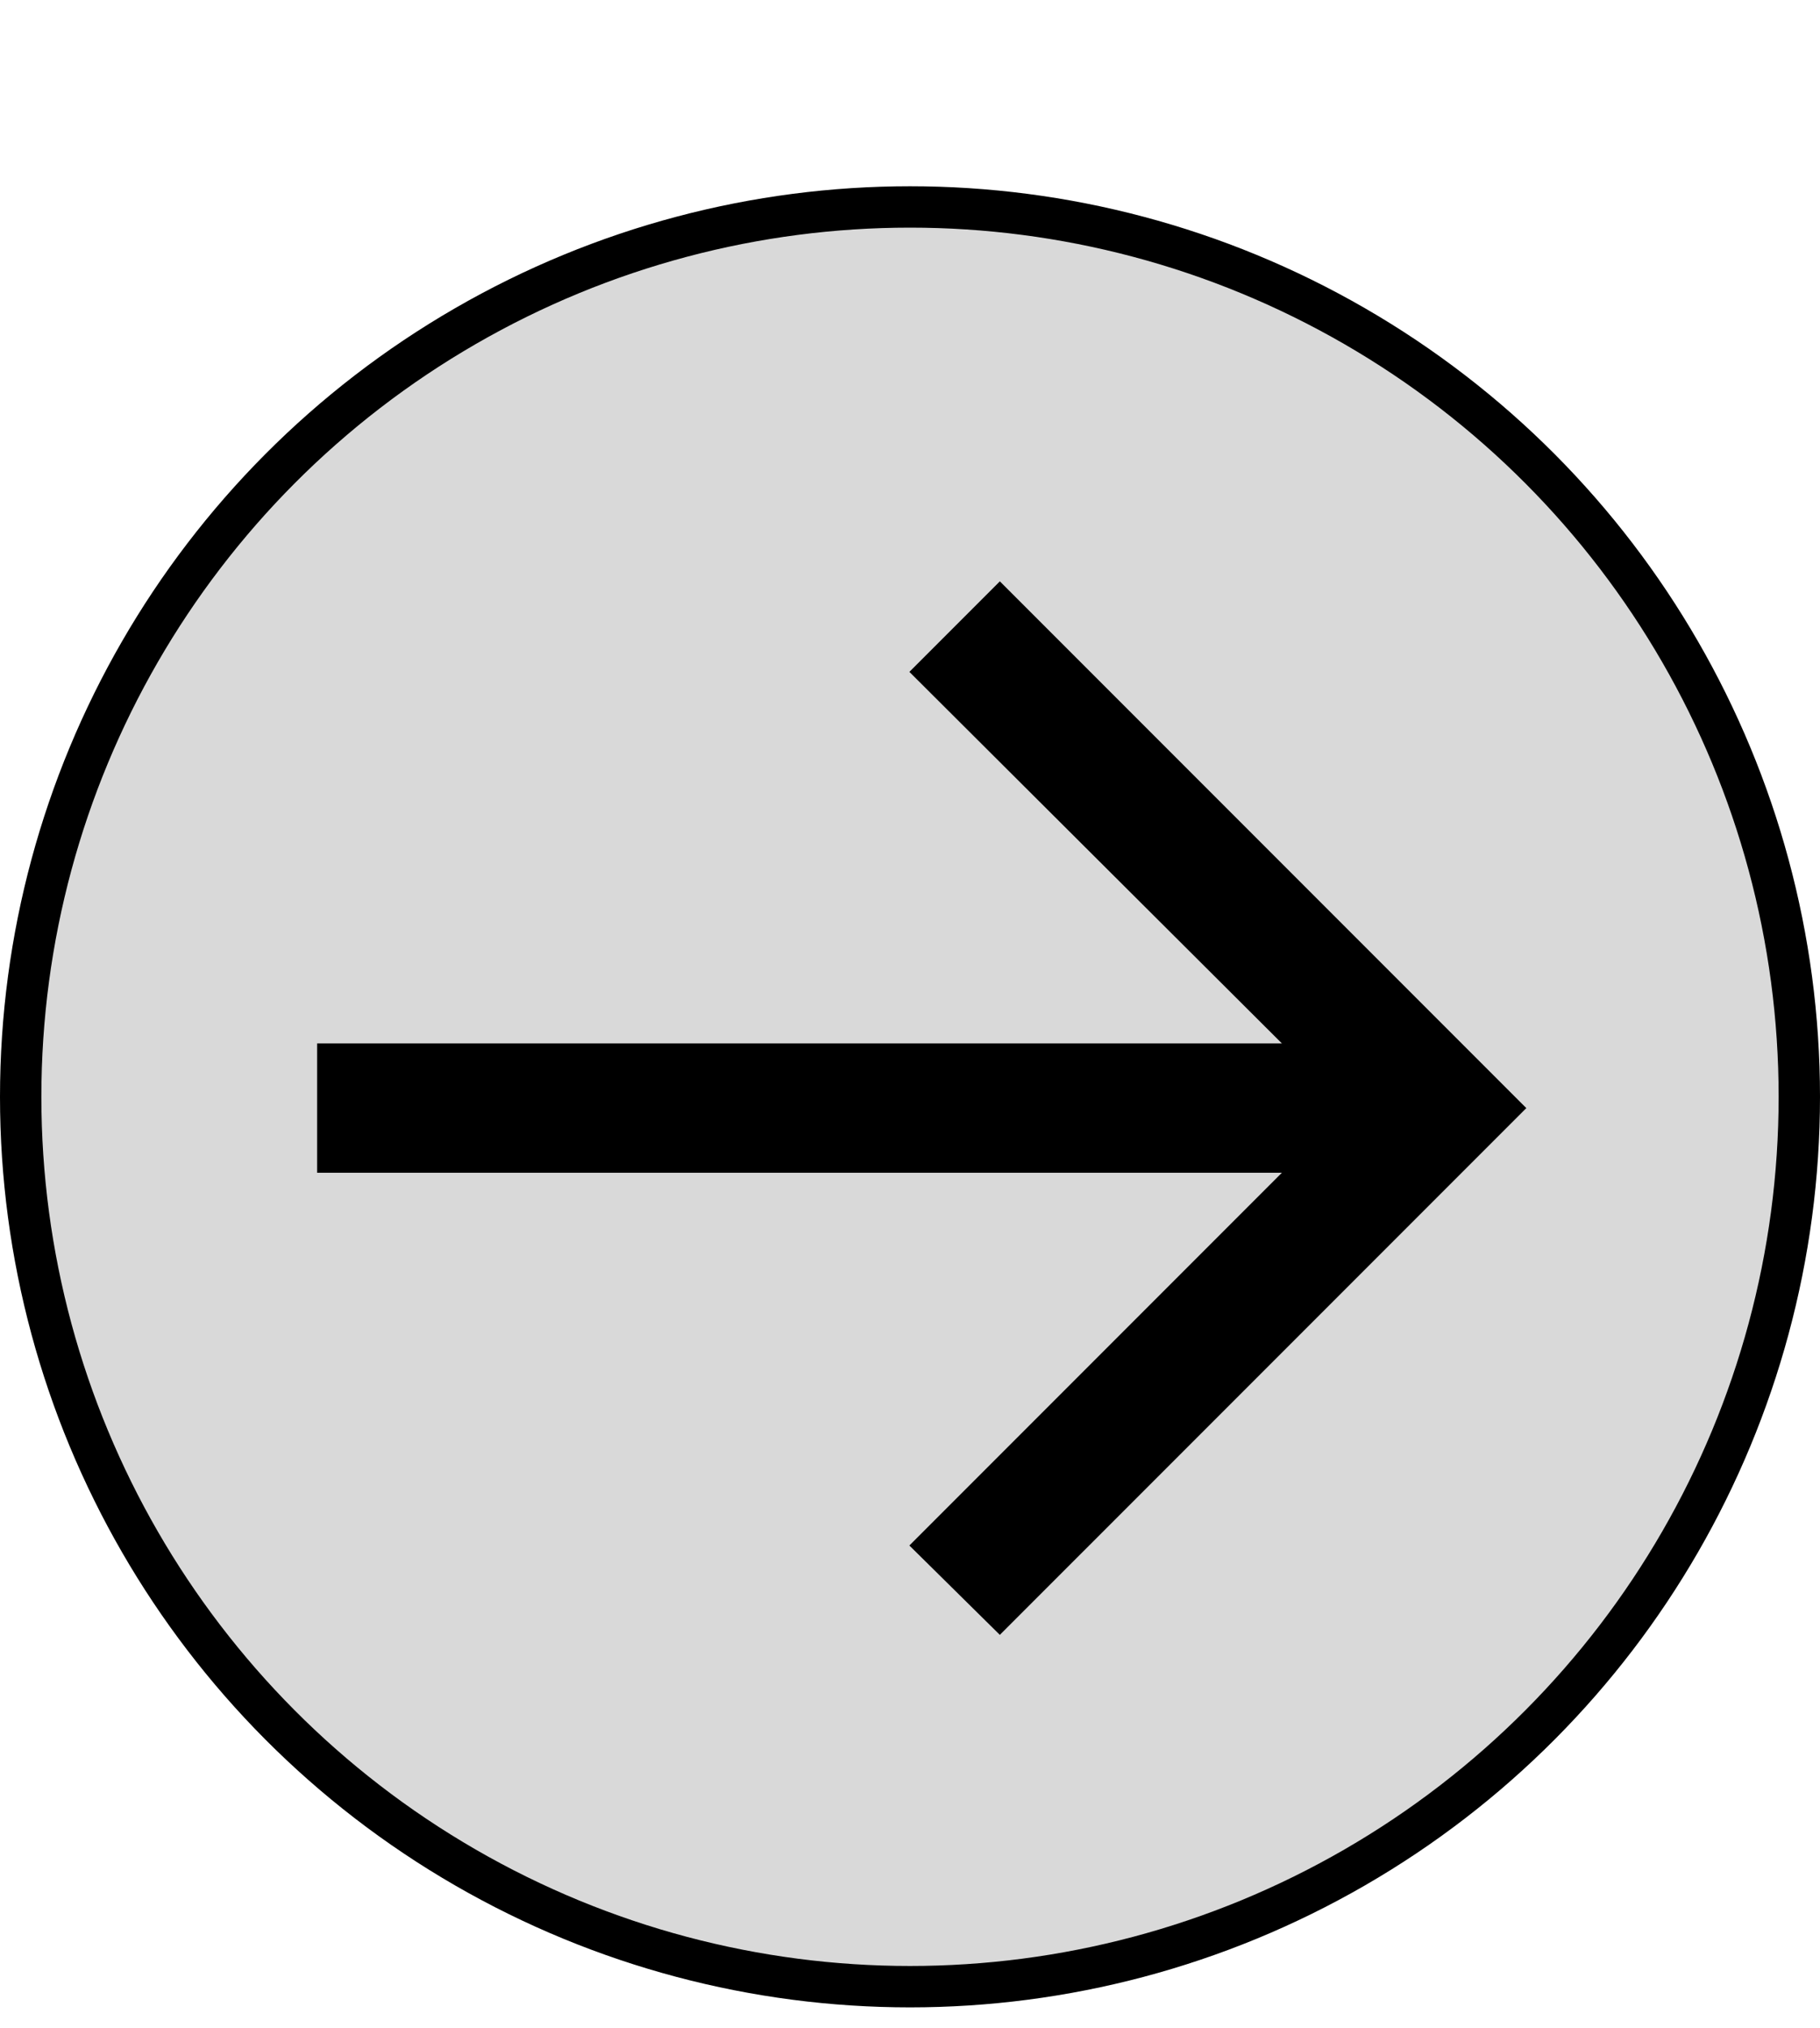
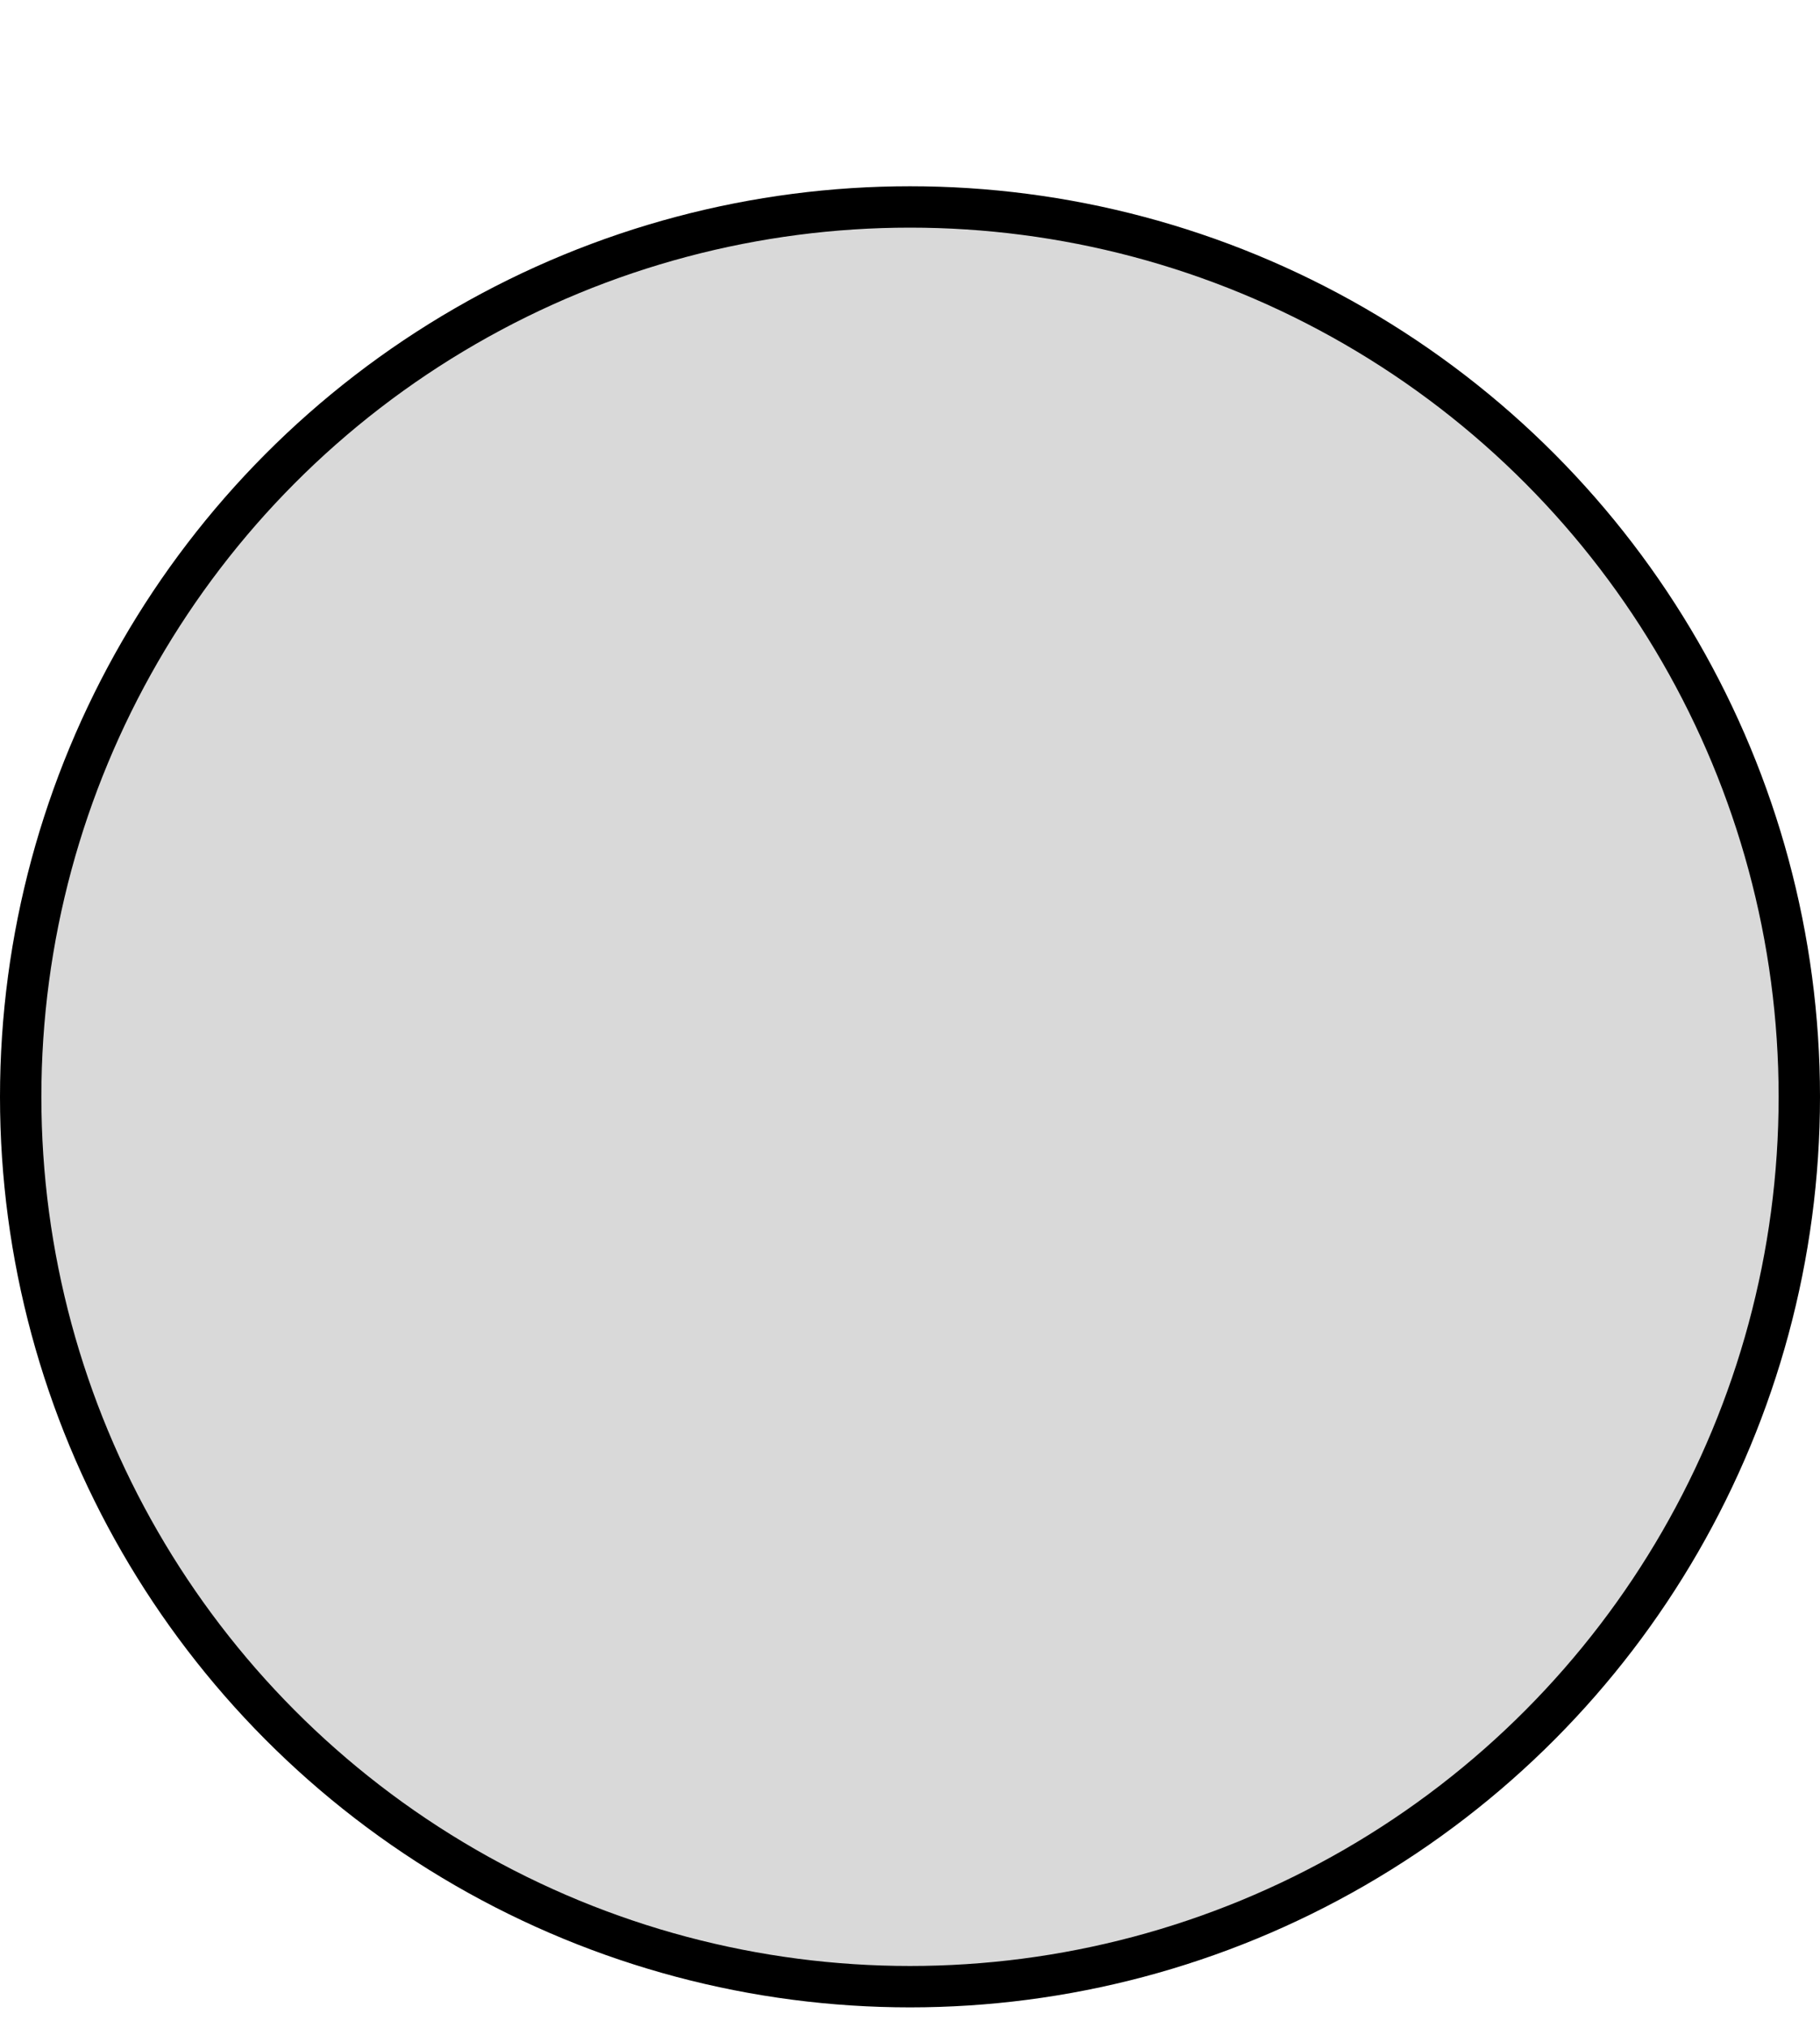
<svg xmlns="http://www.w3.org/2000/svg" width="44" height="49" viewBox="0 0 44 49" fill="none">
  <circle cx="22" cy="26.5" r="21.5" fill="#D9D9D9" stroke="black" />
-   <path d="M24.172 39.5L21.985 37.341L30.991 28.335H7.667V25.21H30.991L21.985 16.233L24.172 14.046L36.9 26.773L24.172 39.5Z" fill="black" />
</svg>